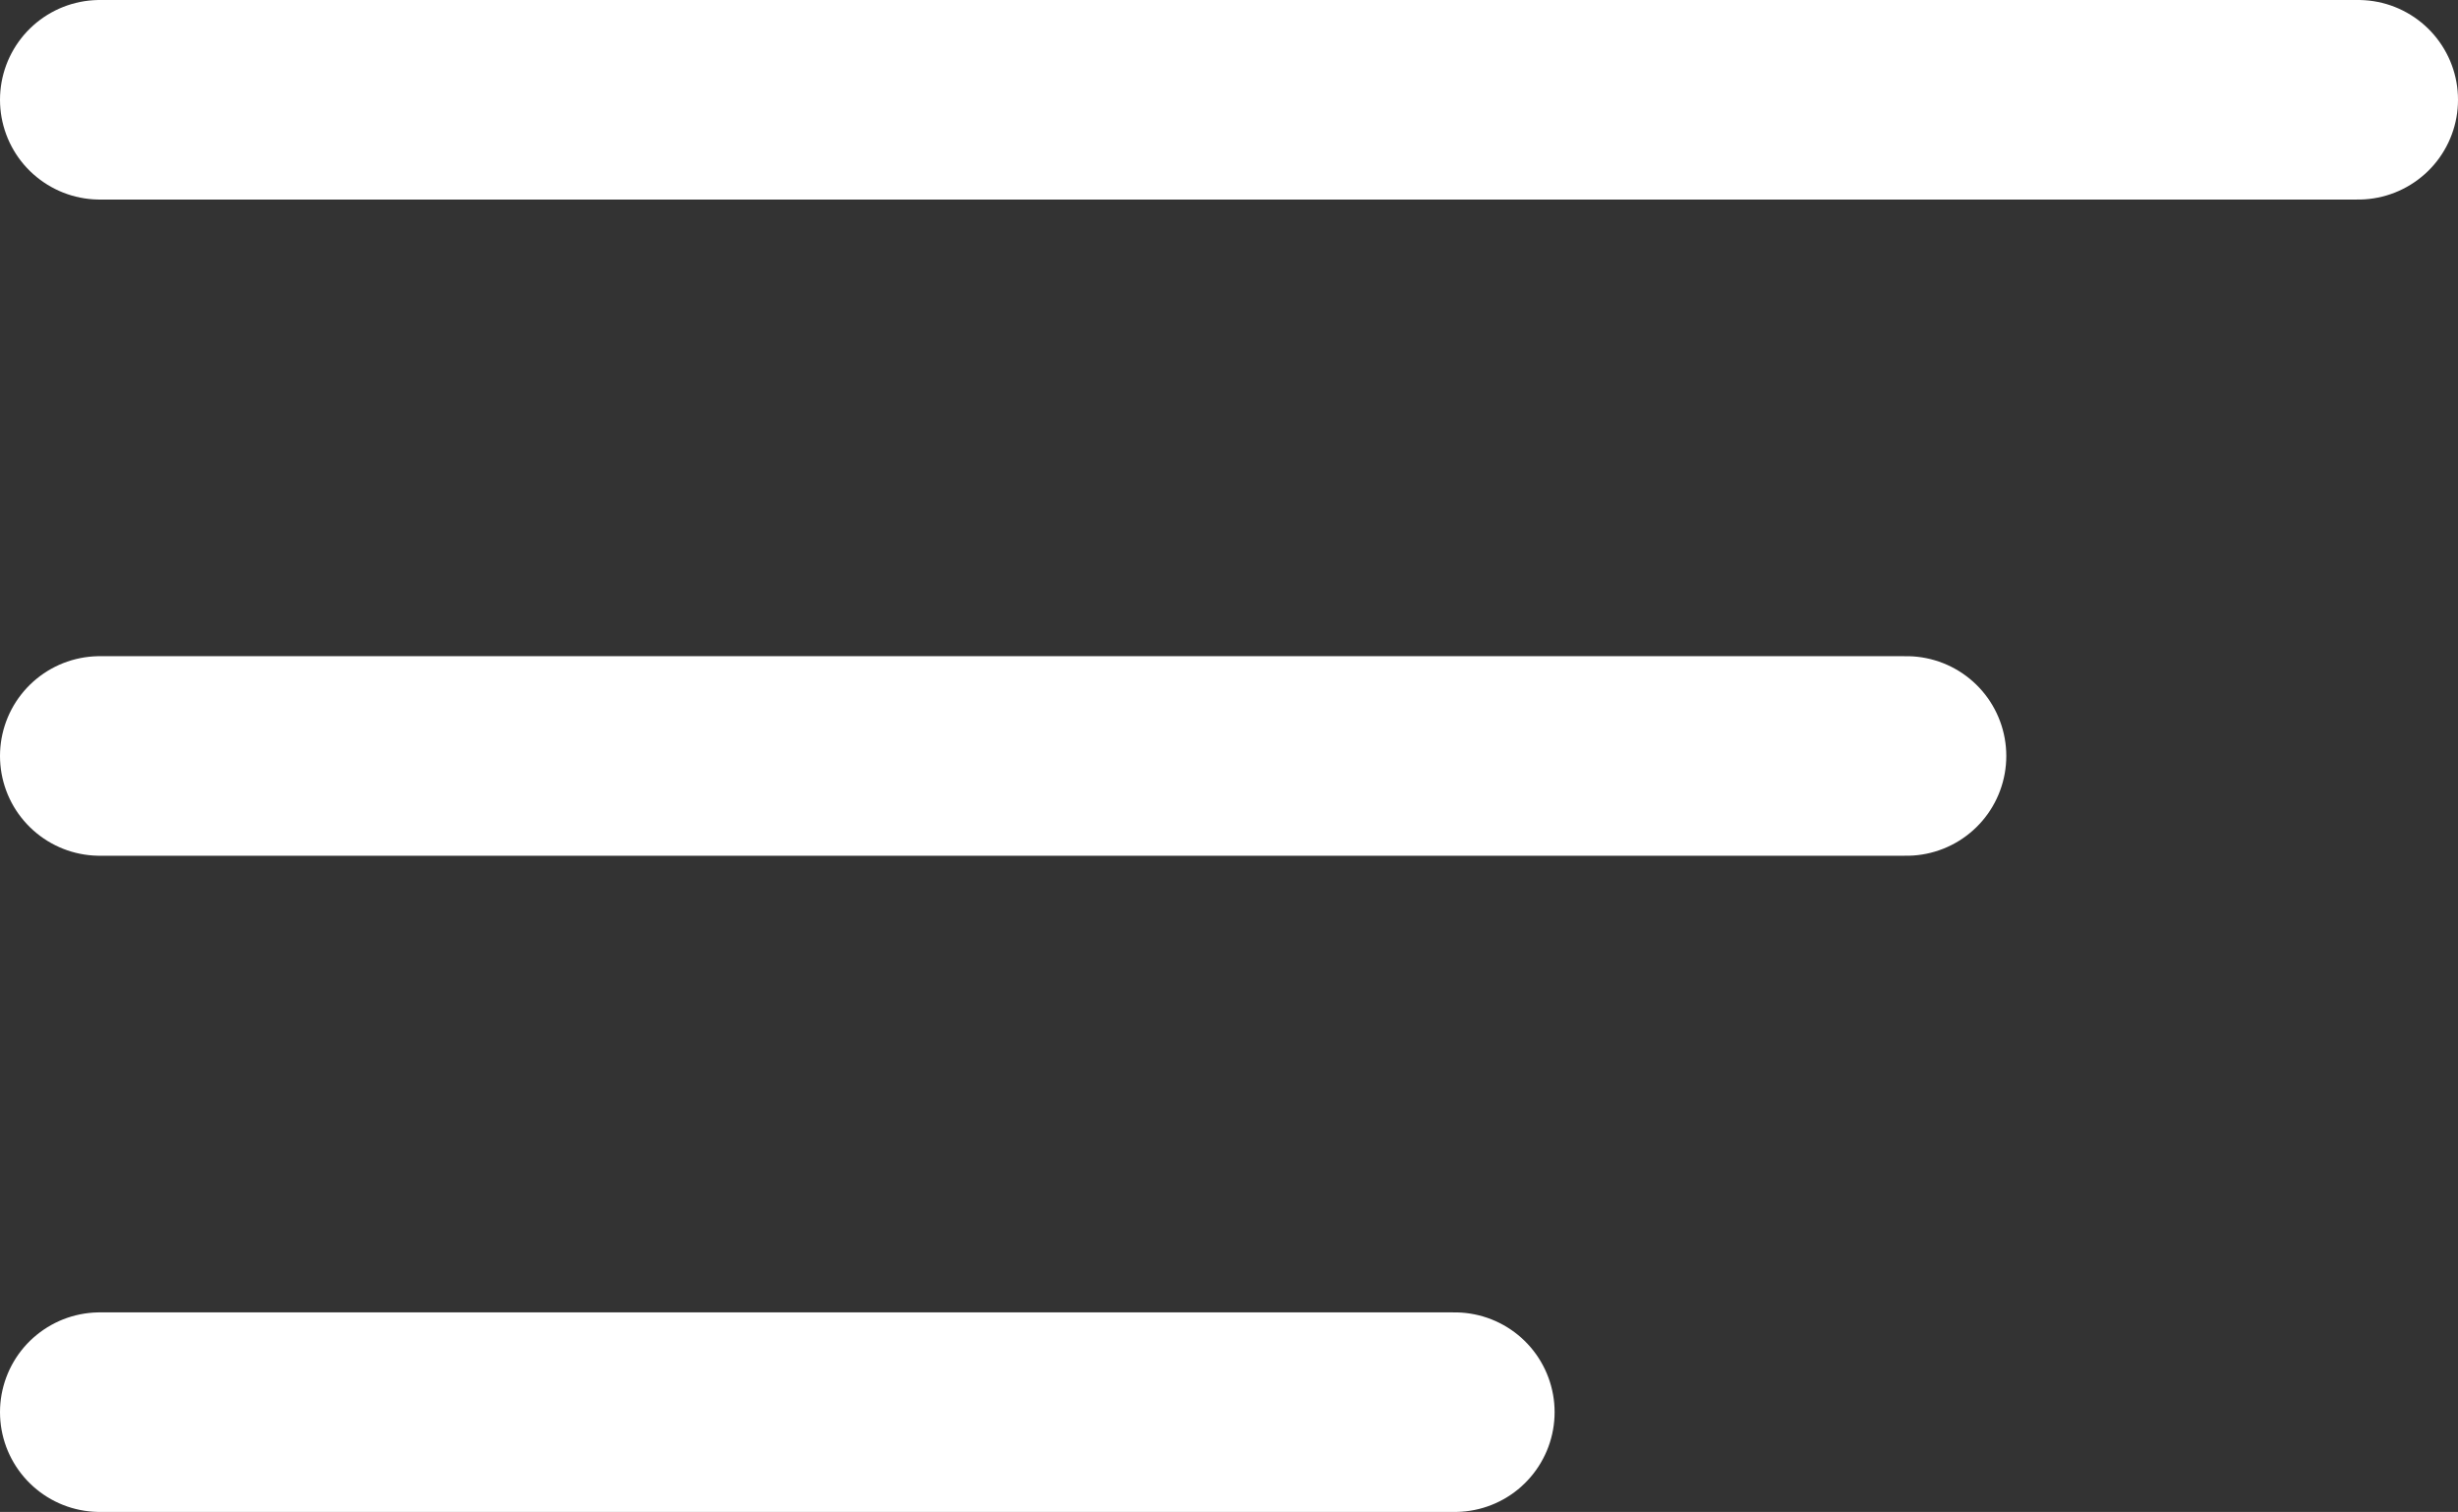
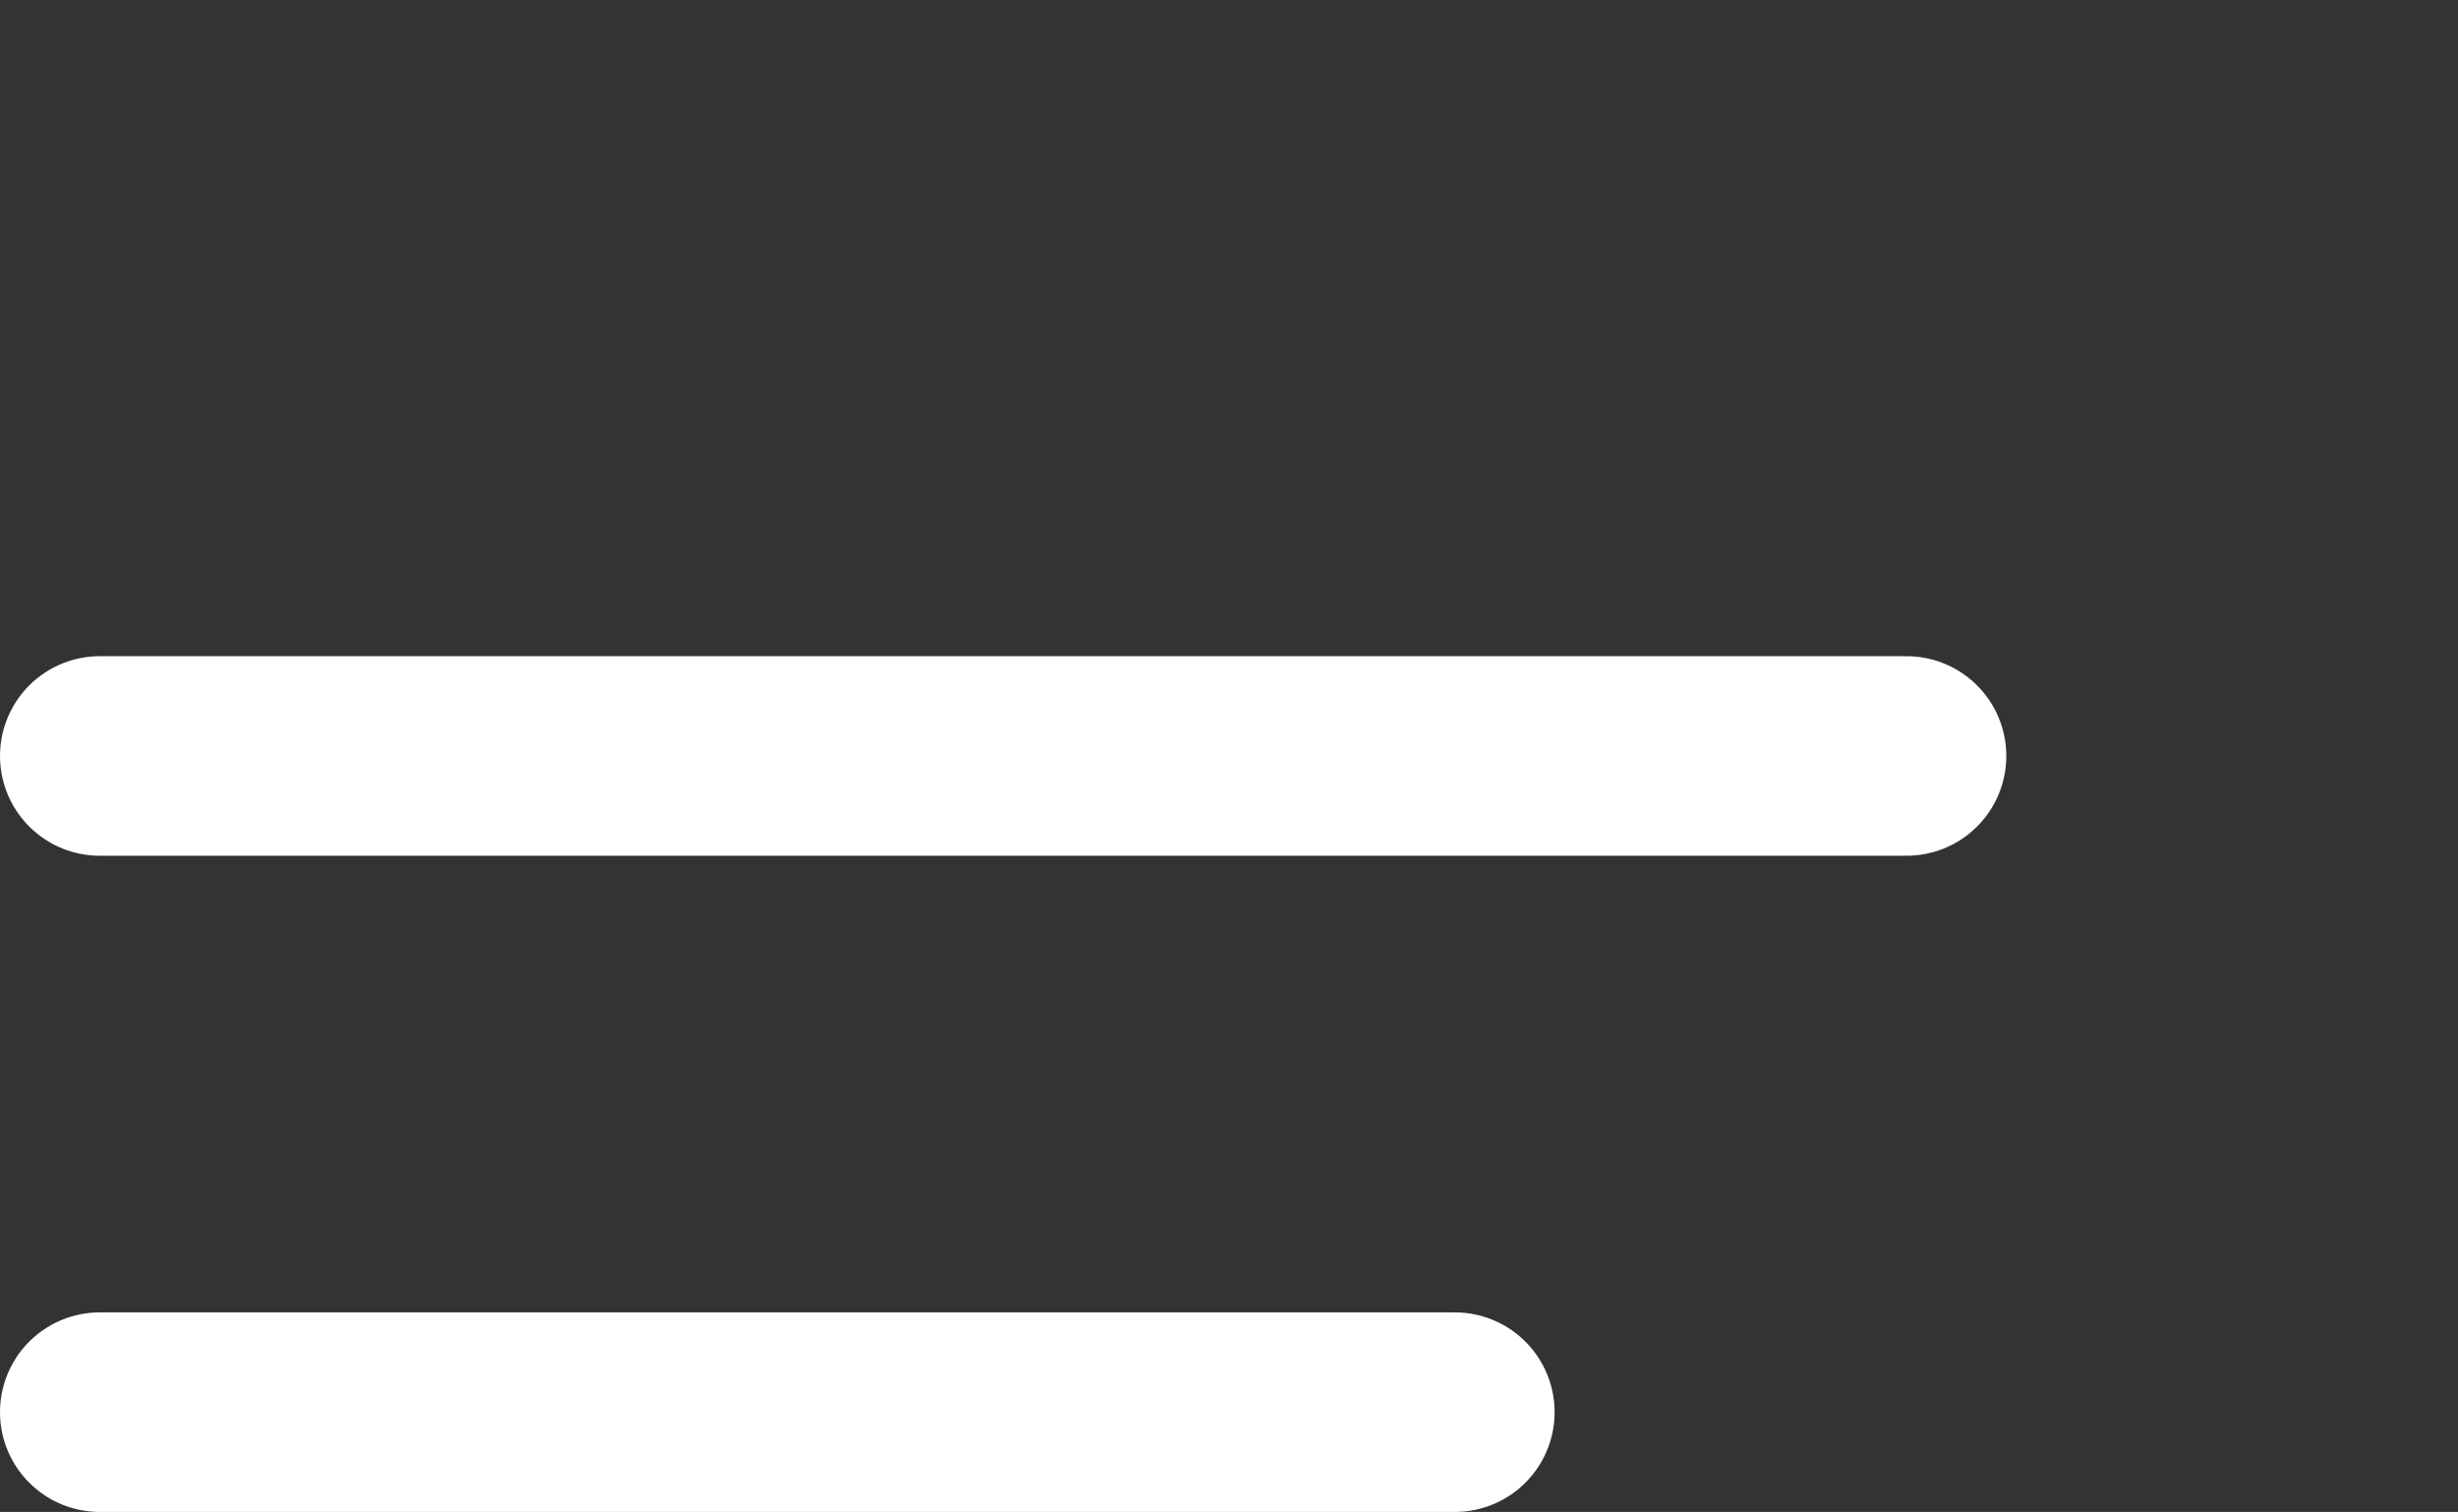
<svg xmlns="http://www.w3.org/2000/svg" width="36.949" height="22.73" viewBox="0 0 36.949 22.73">
  <rect x="0" y="0" width="36.949" height="22.73" fill="#333333" stroke="none" />
  <defs>
    <style>
      .cls-1 {
        fill: none;
        stroke: #fff;
        stroke-linecap: round;
        stroke-width: 3px;
      }
    </style>
  </defs>
  <g id="Group_20" data-name="Group 20" transform="translate(-1389.614 -34.5)">
-     <path id="Path_52" data-name="Path 52" class="cls-1" d="M0,0H33.949" transform="translate(1391.114 36)" />
    <line id="Line_9" data-name="Line 9" class="cls-1" x2="27.159" transform="translate(1391.114 45.865)" />
    <line id="Line_10" data-name="Line 10" class="cls-1" x2="20.369" transform="translate(1391.114 55.73)" />
  </g>
</svg>